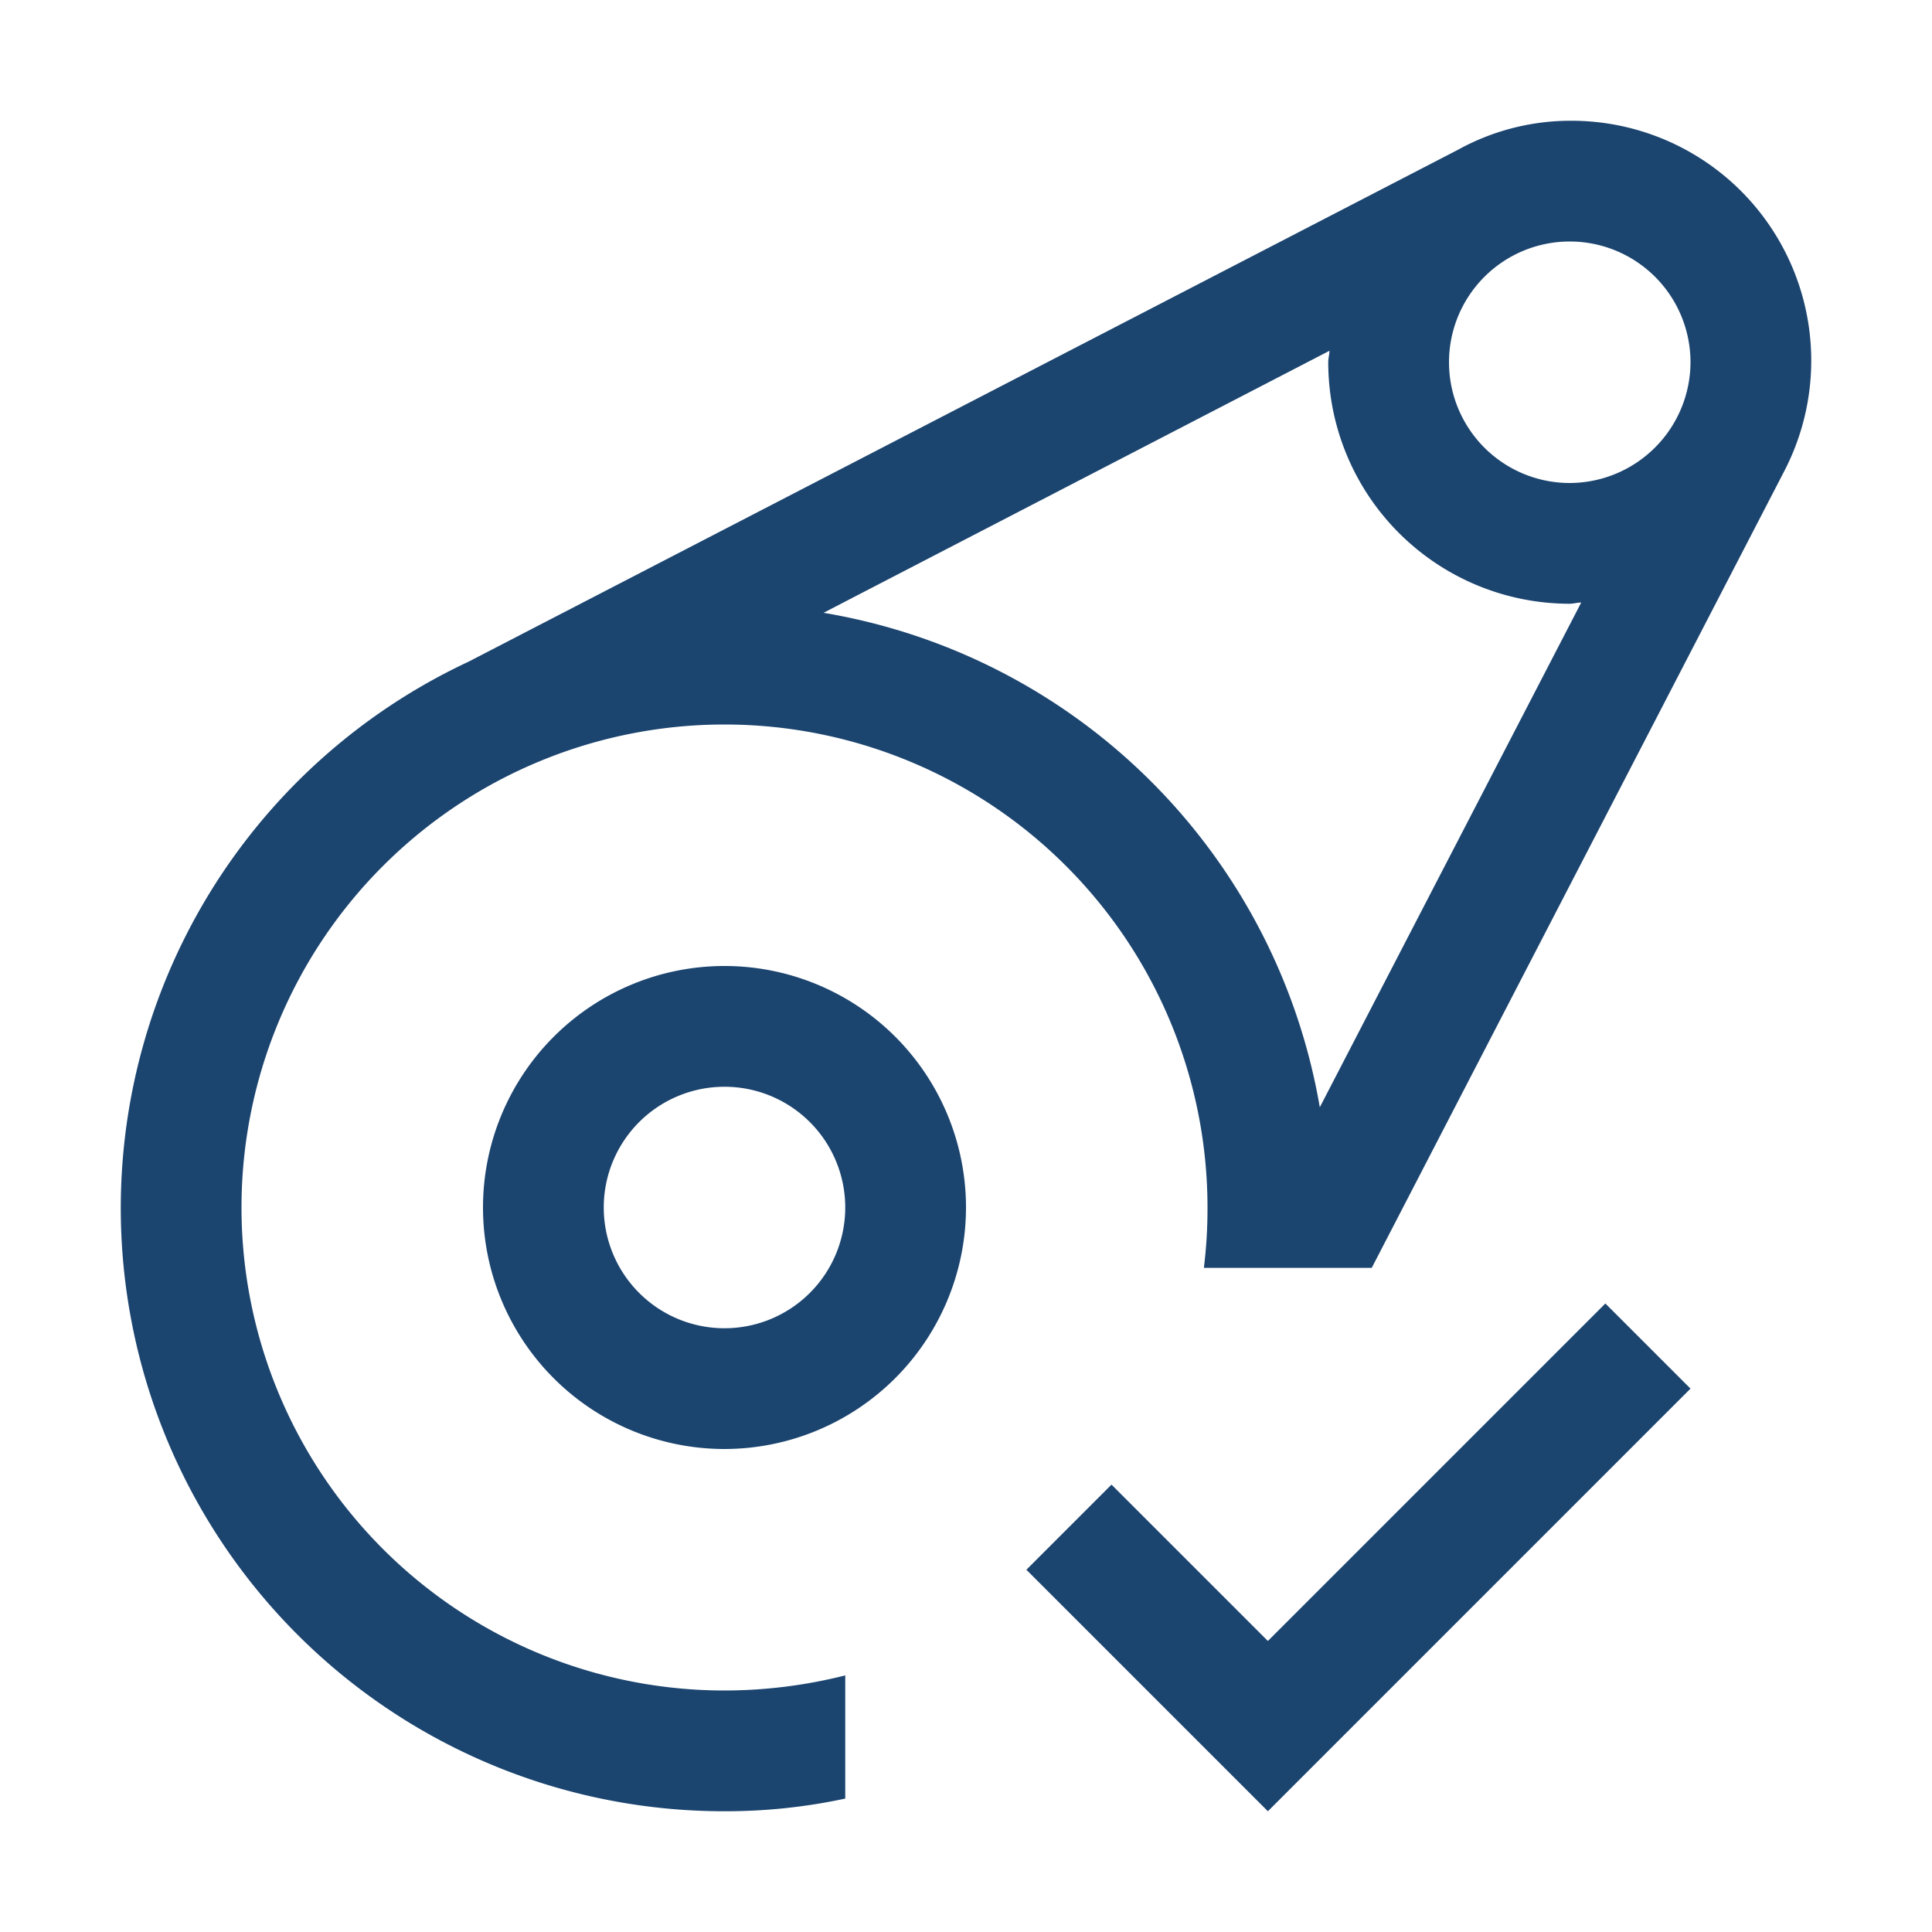
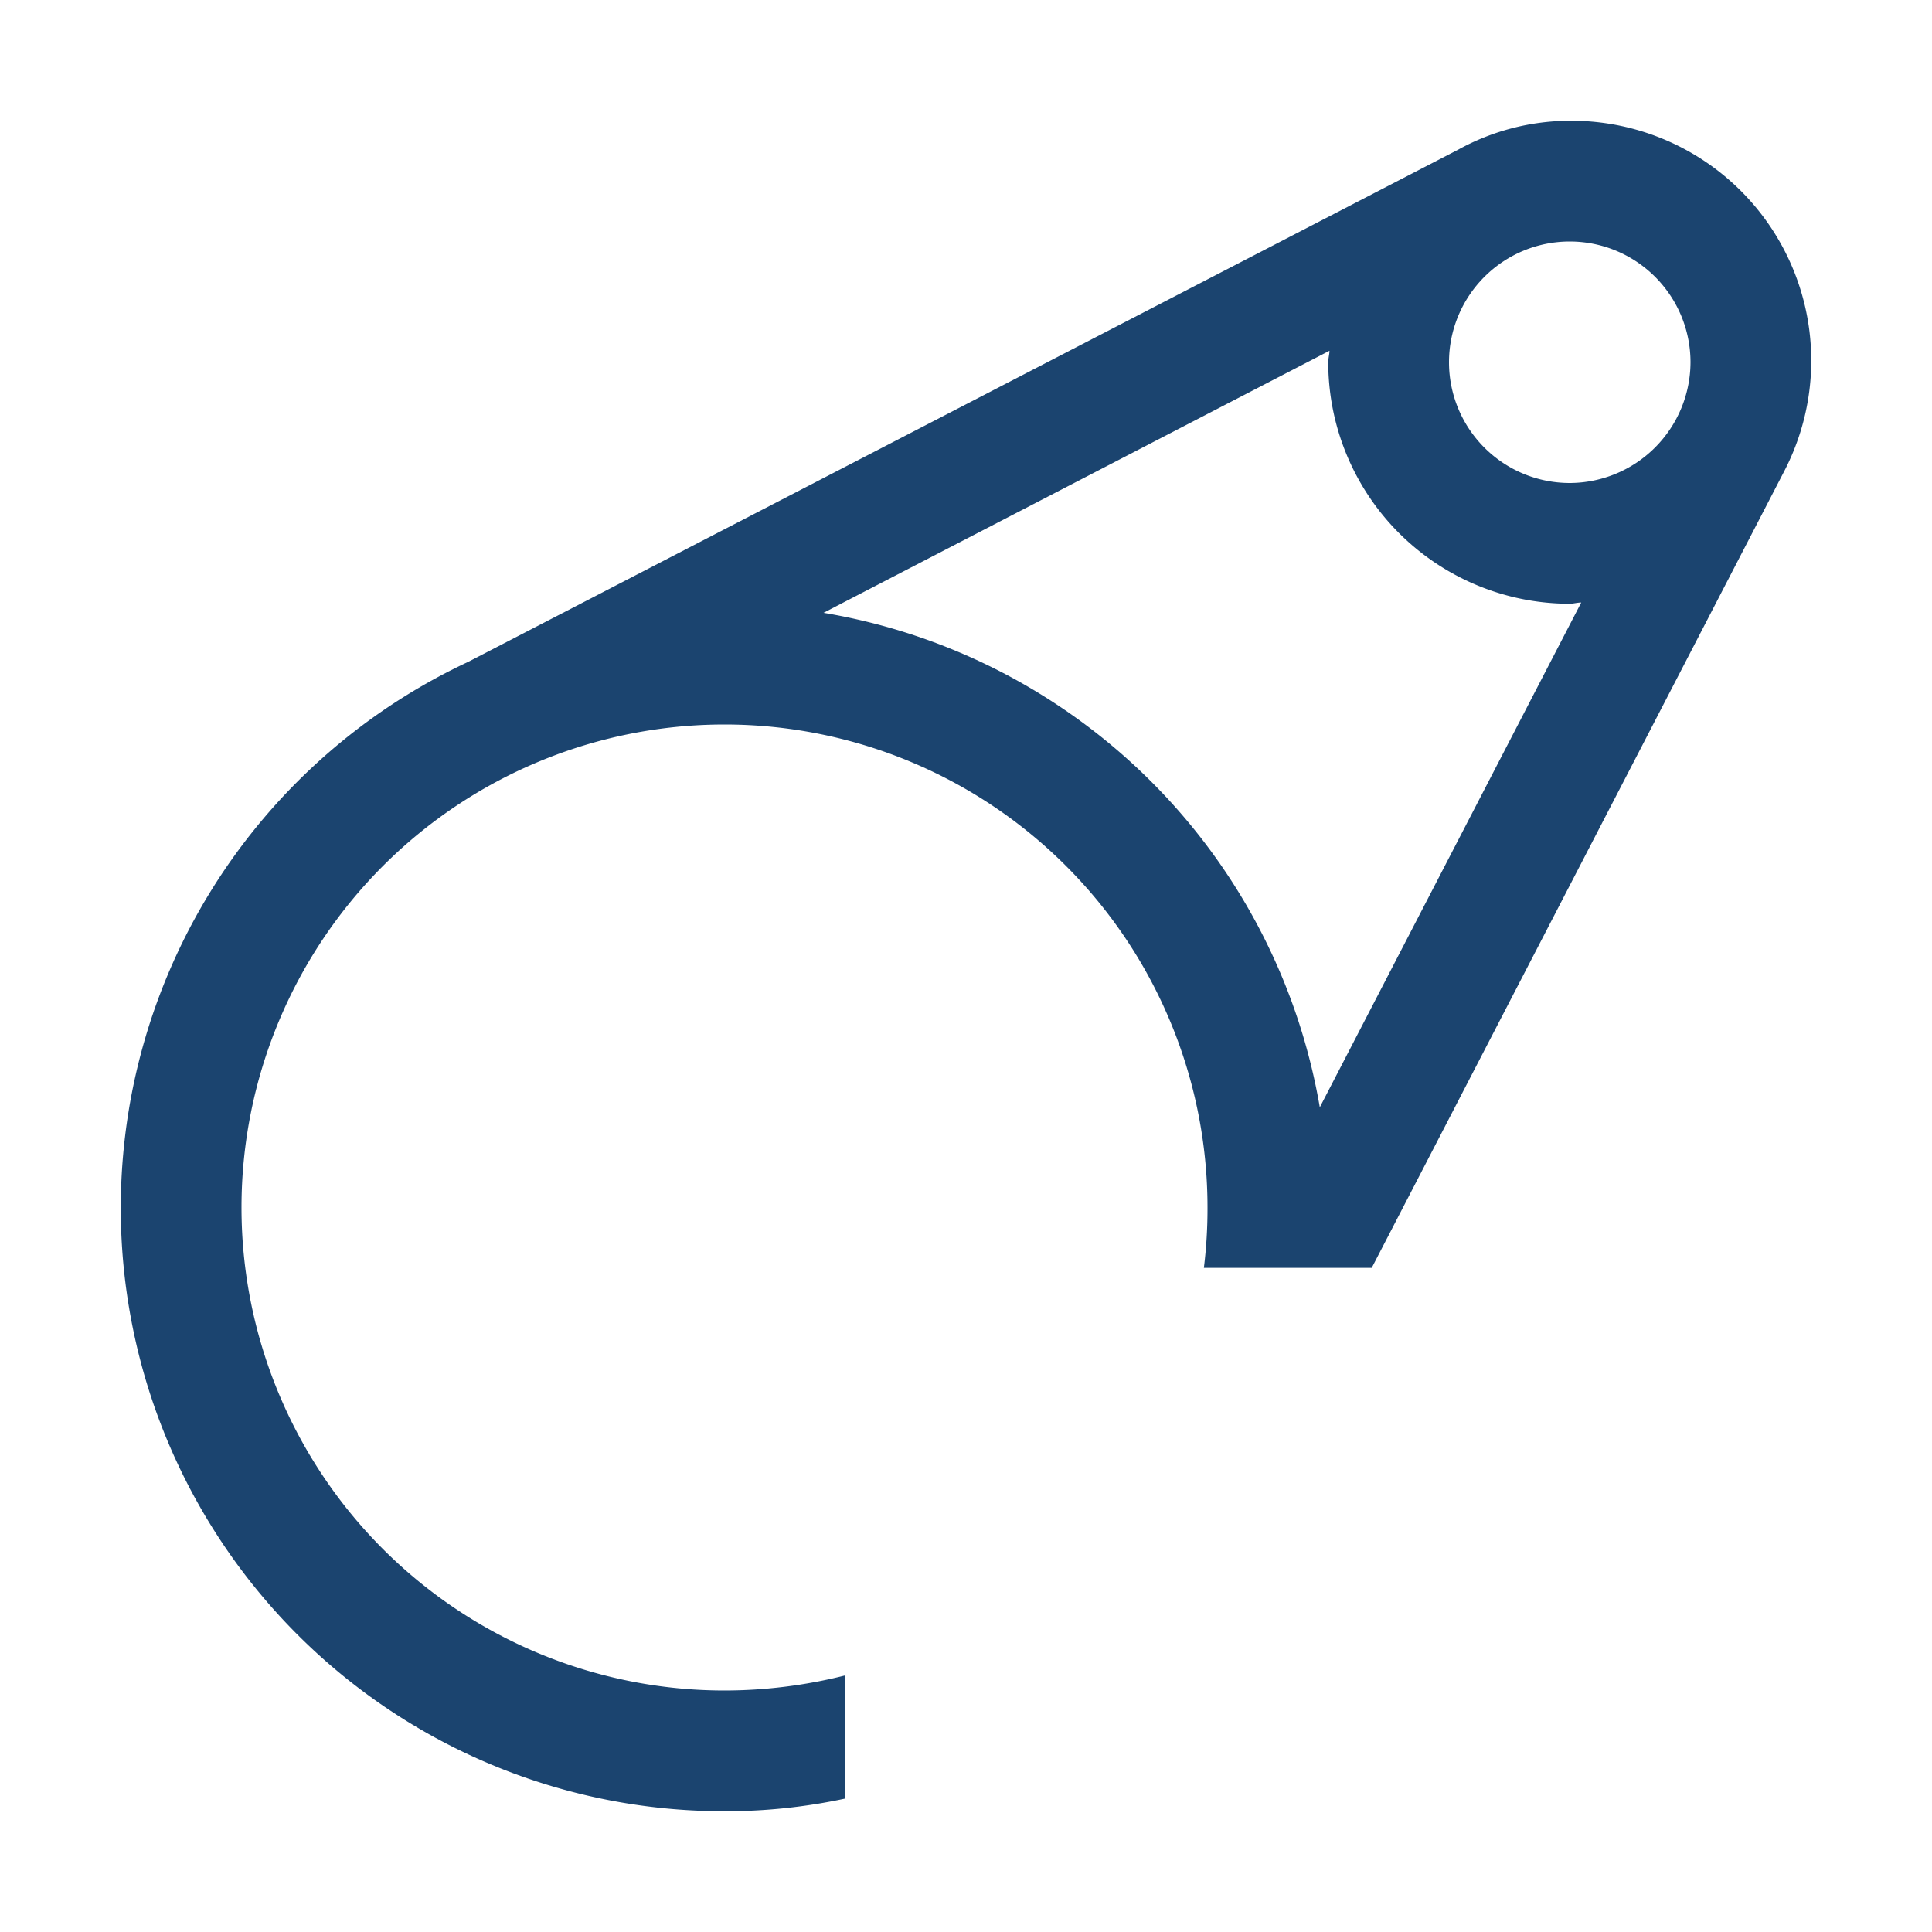
<svg xmlns="http://www.w3.org/2000/svg" width="768" height="768" viewBox="0 0 32 32">
-   <rect width="32" height="32" fill="none" />
-   <path fill="#1B446F" d="m21 27.18l-2.59-2.59L17 26l4 4l7-7l-1.41-1.41zM12 24a4 4 0 1 1 4-4a4.004 4.004 0 0 1-4 4m0-6a2 2 0 1 0 2 2a2 2 0 0 0-2-2" />
  <path fill="#1B446F" d="M26 2a3.86 3.86 0 0 0-1.85.48L7.76 10.96A9.99 9.99 0 0 0 12 30a9.4 9.4 0 0 0 2-.21v-2.04a8.2 8.2 0 0 1-2 .25a8 8 0 1 1 8-8a8 8 0 0 1-.06 1h2.78l6.84-13.21A3.973 3.973 0 0 0 26 2m-4.14 16.34a10.02 10.02 0 0 0-8.22-8.19l8.38-4.34c0 .06-.02.12-.02.19a4 4 0 0 0 4 4c.06 0 .12-.02.19-.02ZM26 8a2 2 0 1 1 2-2a2.006 2.006 0 0 1-2 2" />
</svg>